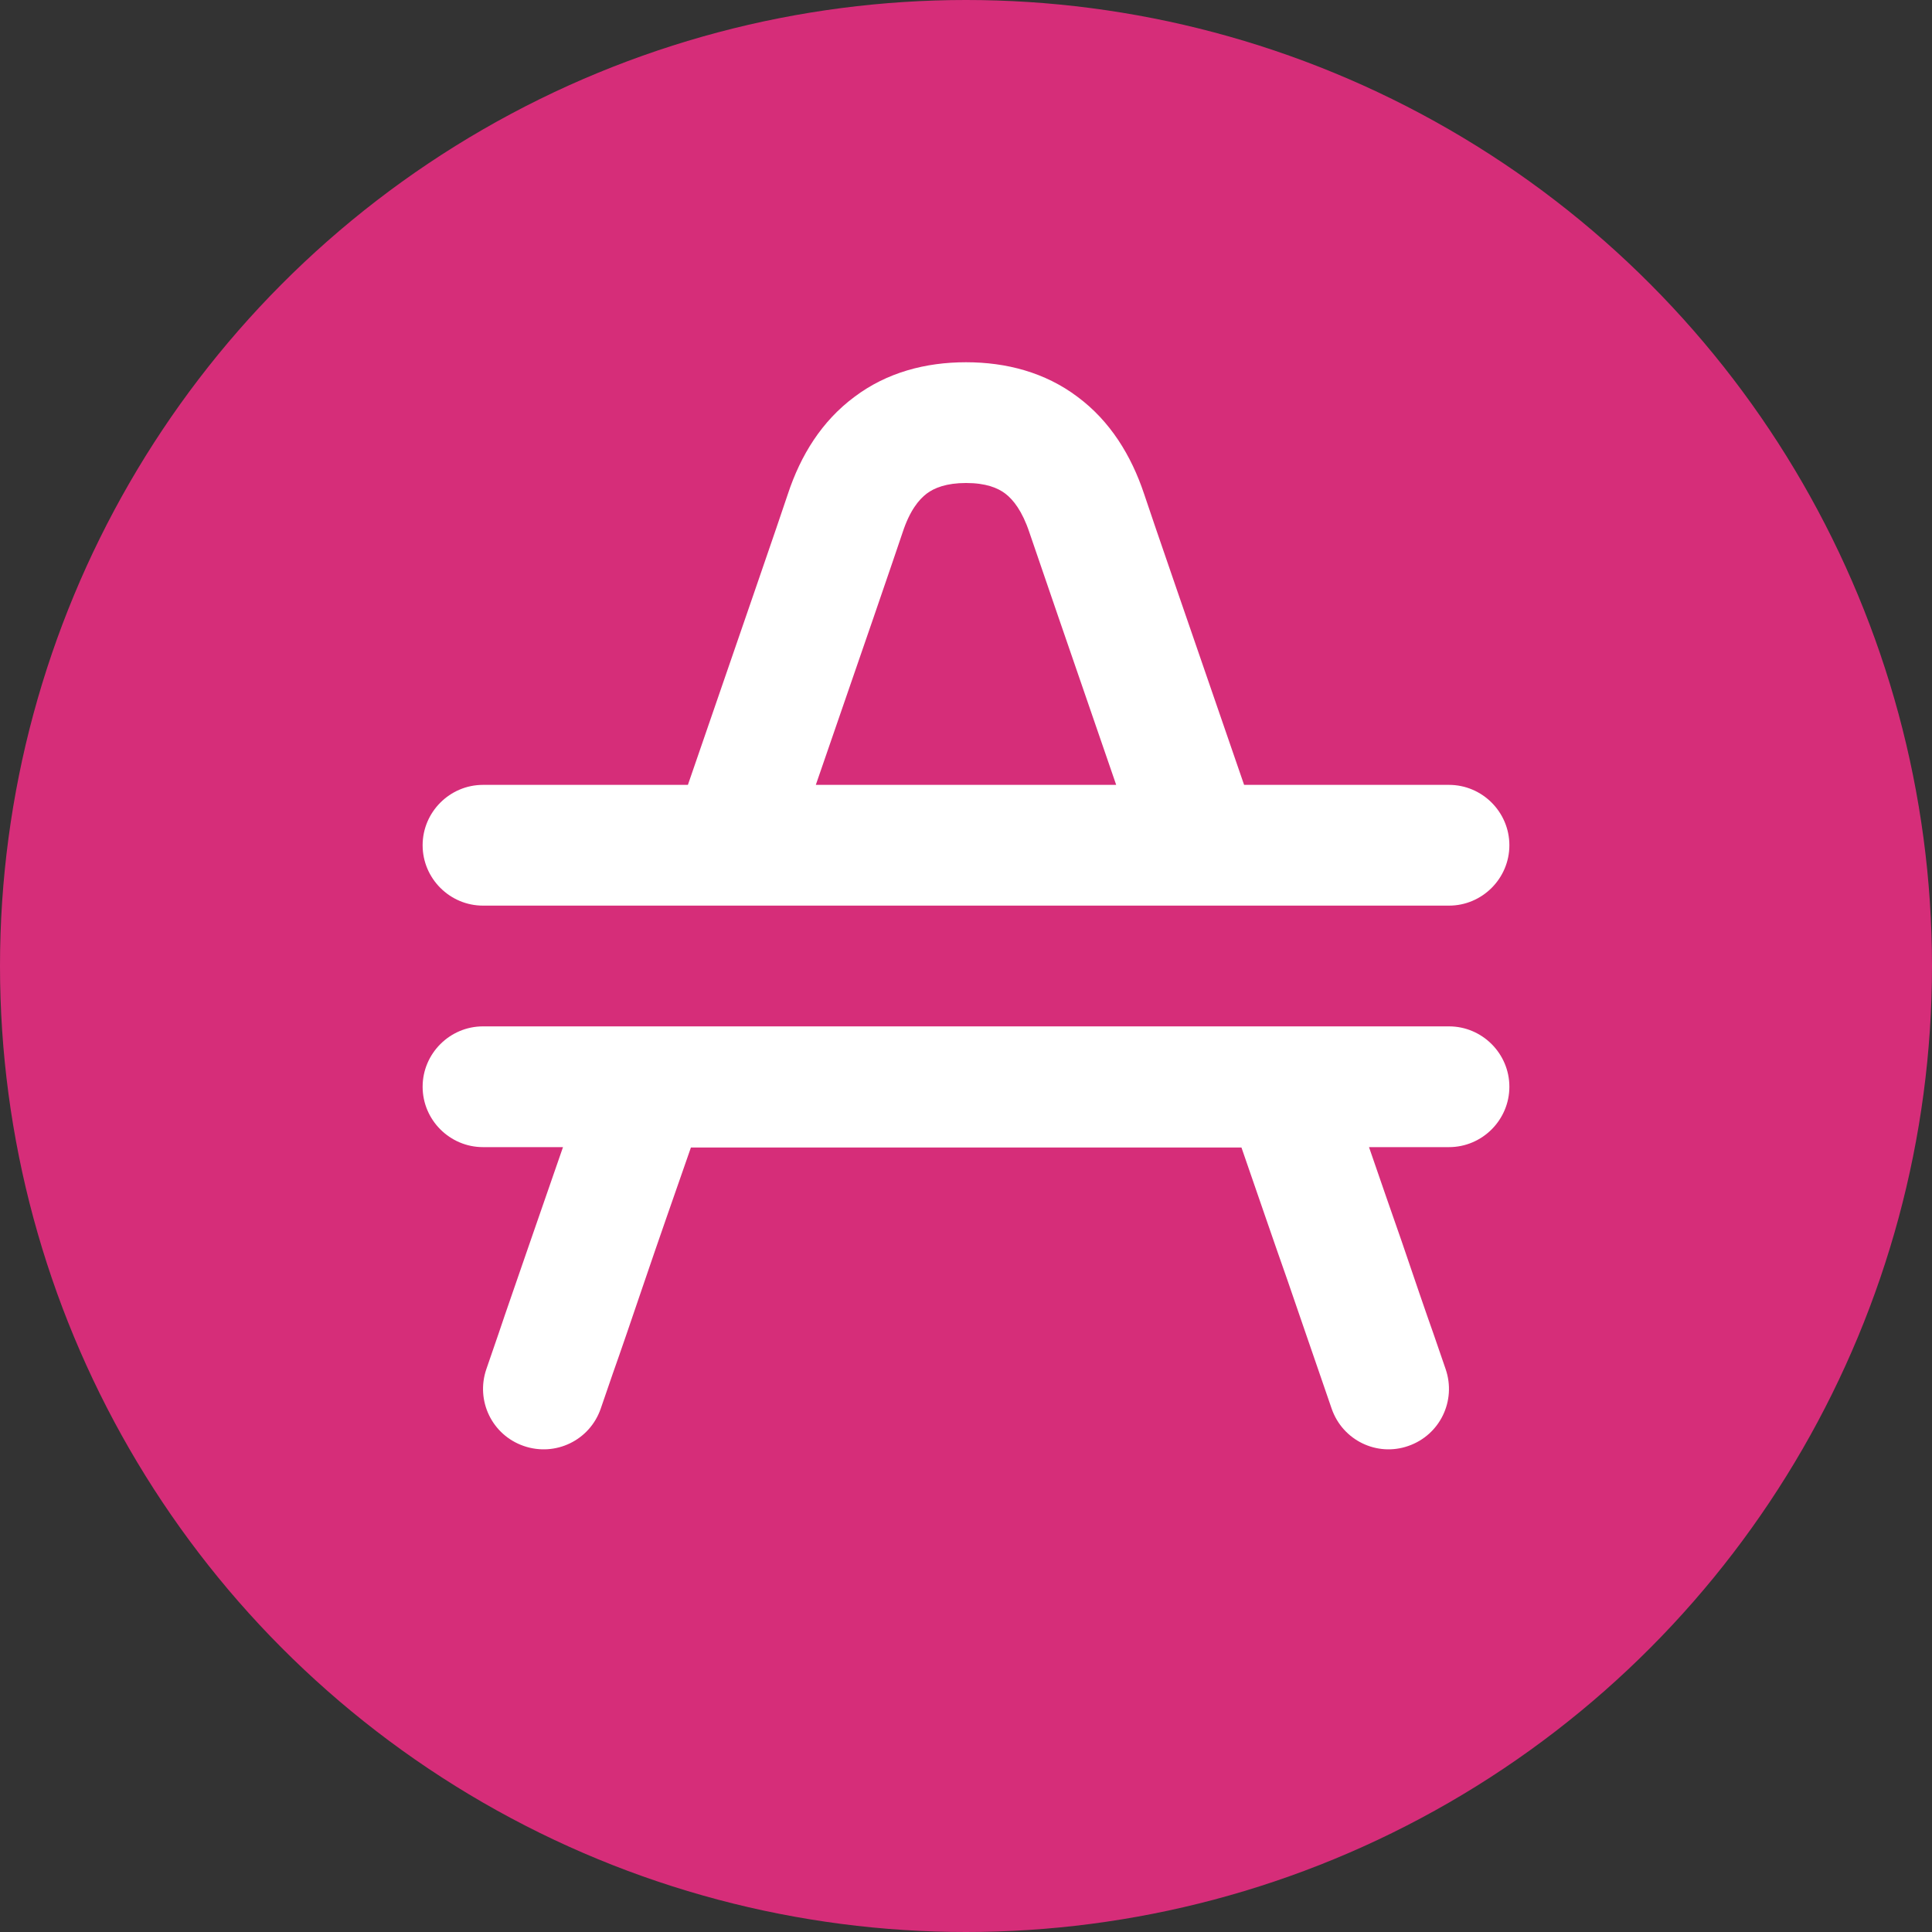
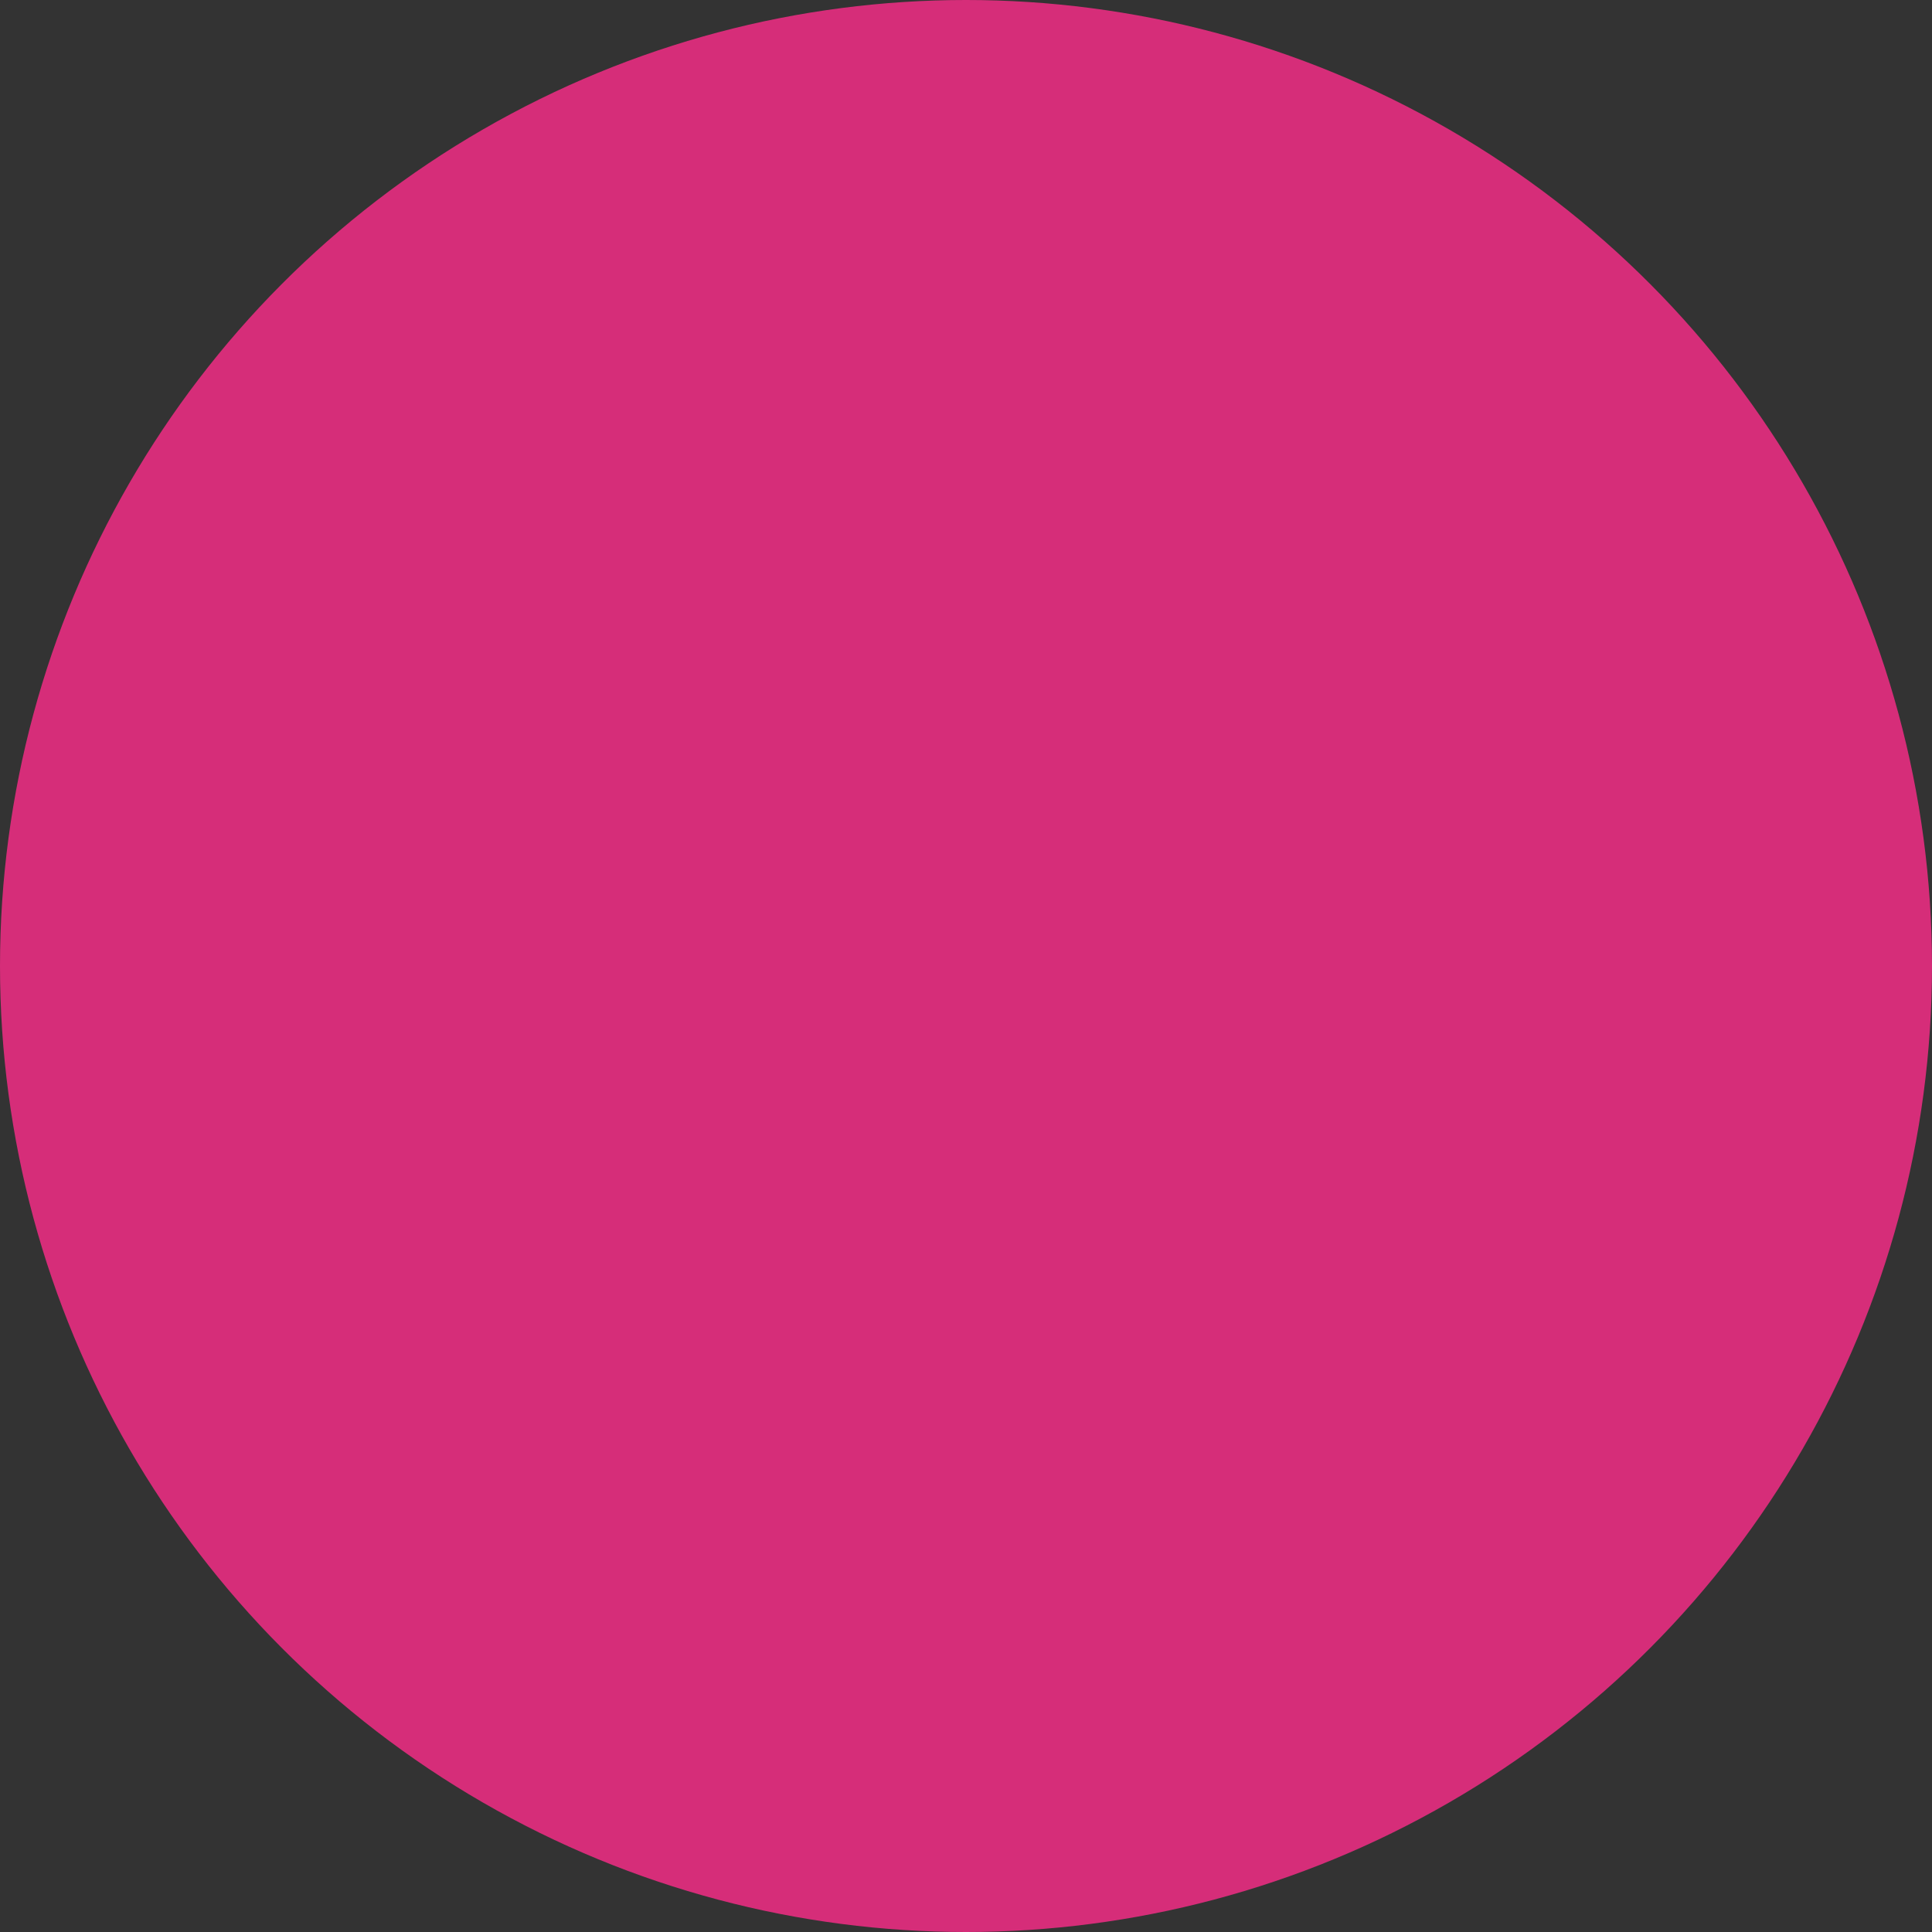
<svg xmlns="http://www.w3.org/2000/svg" viewBox="0 0 512 512">
  <rect x="0" y="0" width="512" height="512" fill="#333333" stroke="none" />
  <circle cx="256" cy="256" fill="#d62d79" r="256" />
  <g fill="#fff">
-     <path d="M384 272H128c-8.8 0-16 7.2-16 16s7.2 16 16 16h21.2c-3.1 9-6 17.3-8.6 24.8-3.5 10.2-6.5 18.7-8.5 24.7l-3.2 9.3c-2.9 8.4 1.5 17.5 9.9 20.4s17.5-1.5 20.4-9.9l3.2-9.3c2.1-5.9 5-14.4 8.5-24.7s7.7-22.3 12.2-35.2H329c4.5 13 8.6 25 12.2 35.2 3.5 10.3 6.5 18.8 8.5 24.7l3.2 9.3c2.9 8.4 12 12.8 20.3 9.9 8.4-2.9 12.8-12 9.9-20.4l-3.2-9.3c-2.1-5.9-5-14.4-8.5-24.7-2.6-7.4-5.5-15.8-8.6-24.8H384c8.8 0 16-7.2 16-16s-7.2-16-16-16zM128 240h256c8.8 0 16-7.2 16-16s-7.2-16-16-16h-54.3c-13.4-38.9-24.6-71.3-26.5-77.1-3.4-10.2-9-19.3-17.6-25.7C277 98.7 266.7 96 256 96s-21 2.7-29.6 9.2c-8.6 6.4-14.2 15.4-17.6 25.7-1.9 5.8-13.1 38.2-26.5 77.1H128c-8.8 0-16 7.2-16 16s7.2 16 16 16zm111.2-98.9c1.9-5.8 4.3-8.7 6.4-10.3 2-1.5 5.2-2.8 10.4-2.8 5.3 0 8.4 1.3 10.4 2.8 2.1 1.6 4.5 4.6 6.4 10.3 1.8 5.3 11.2 32.7 23 66.9h-79.6c11.8-34.1 21.2-61.5 23-66.9z" />
-   </g>
+     </g>
</svg>